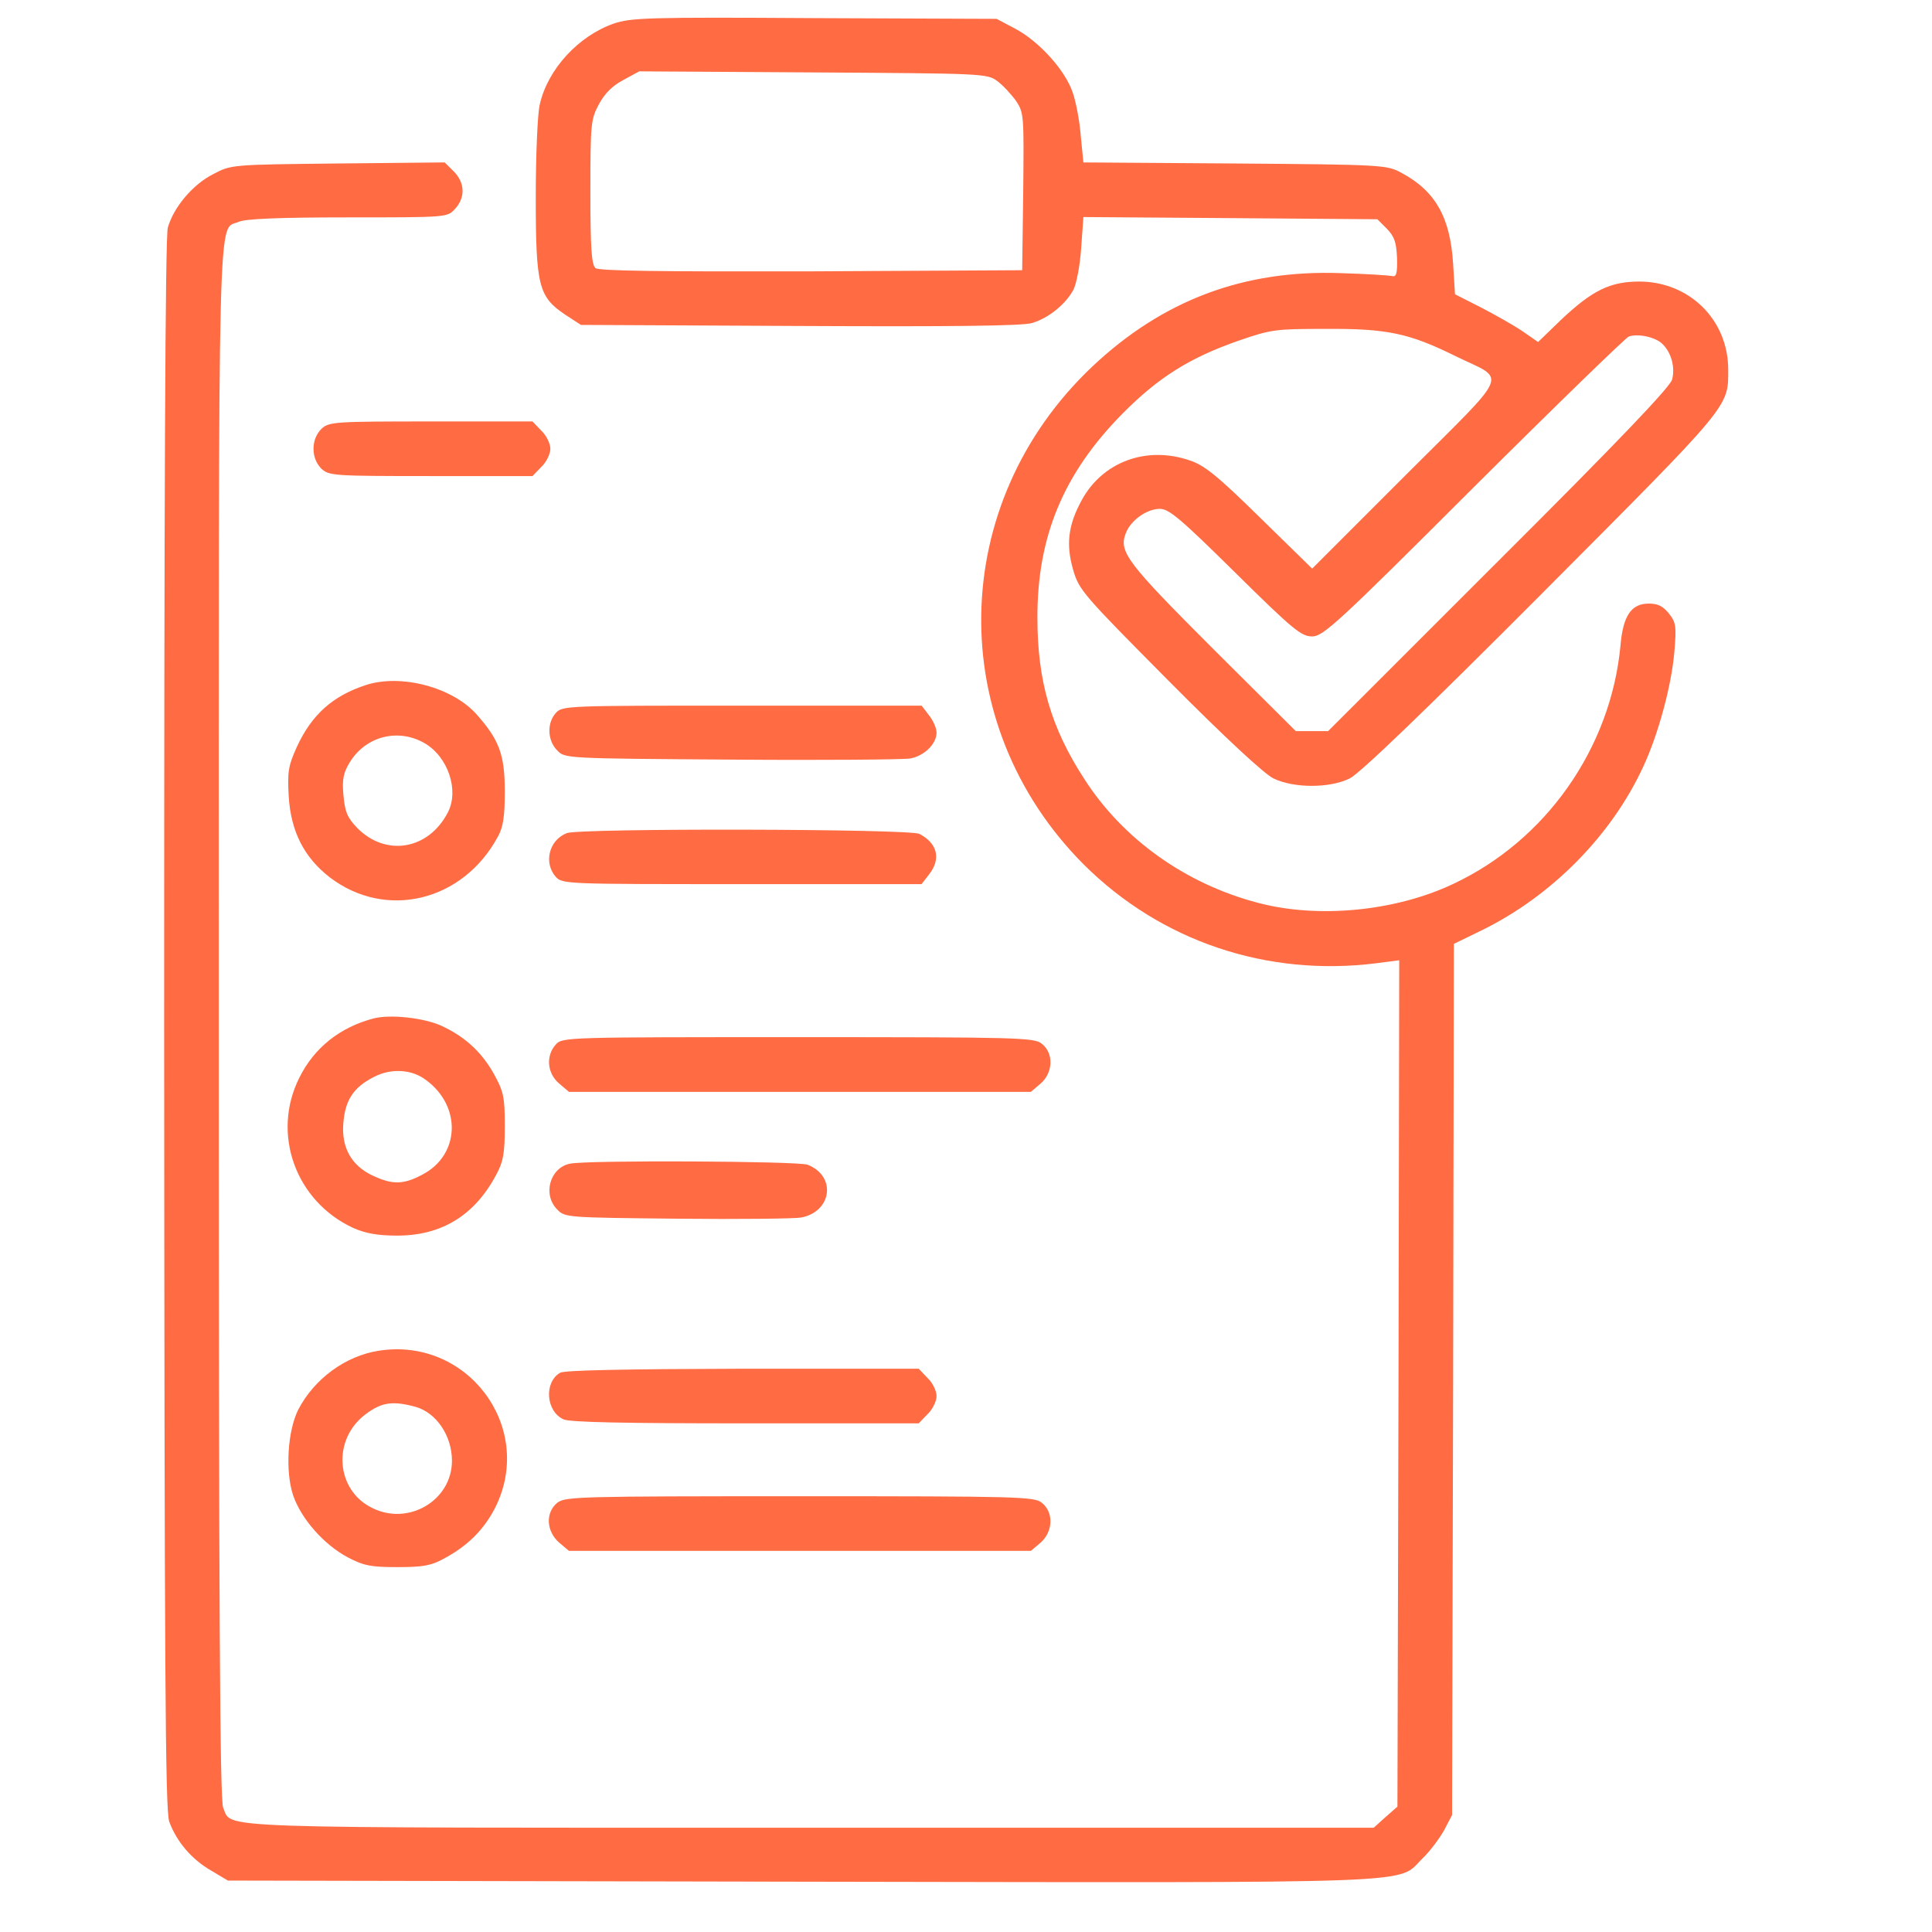
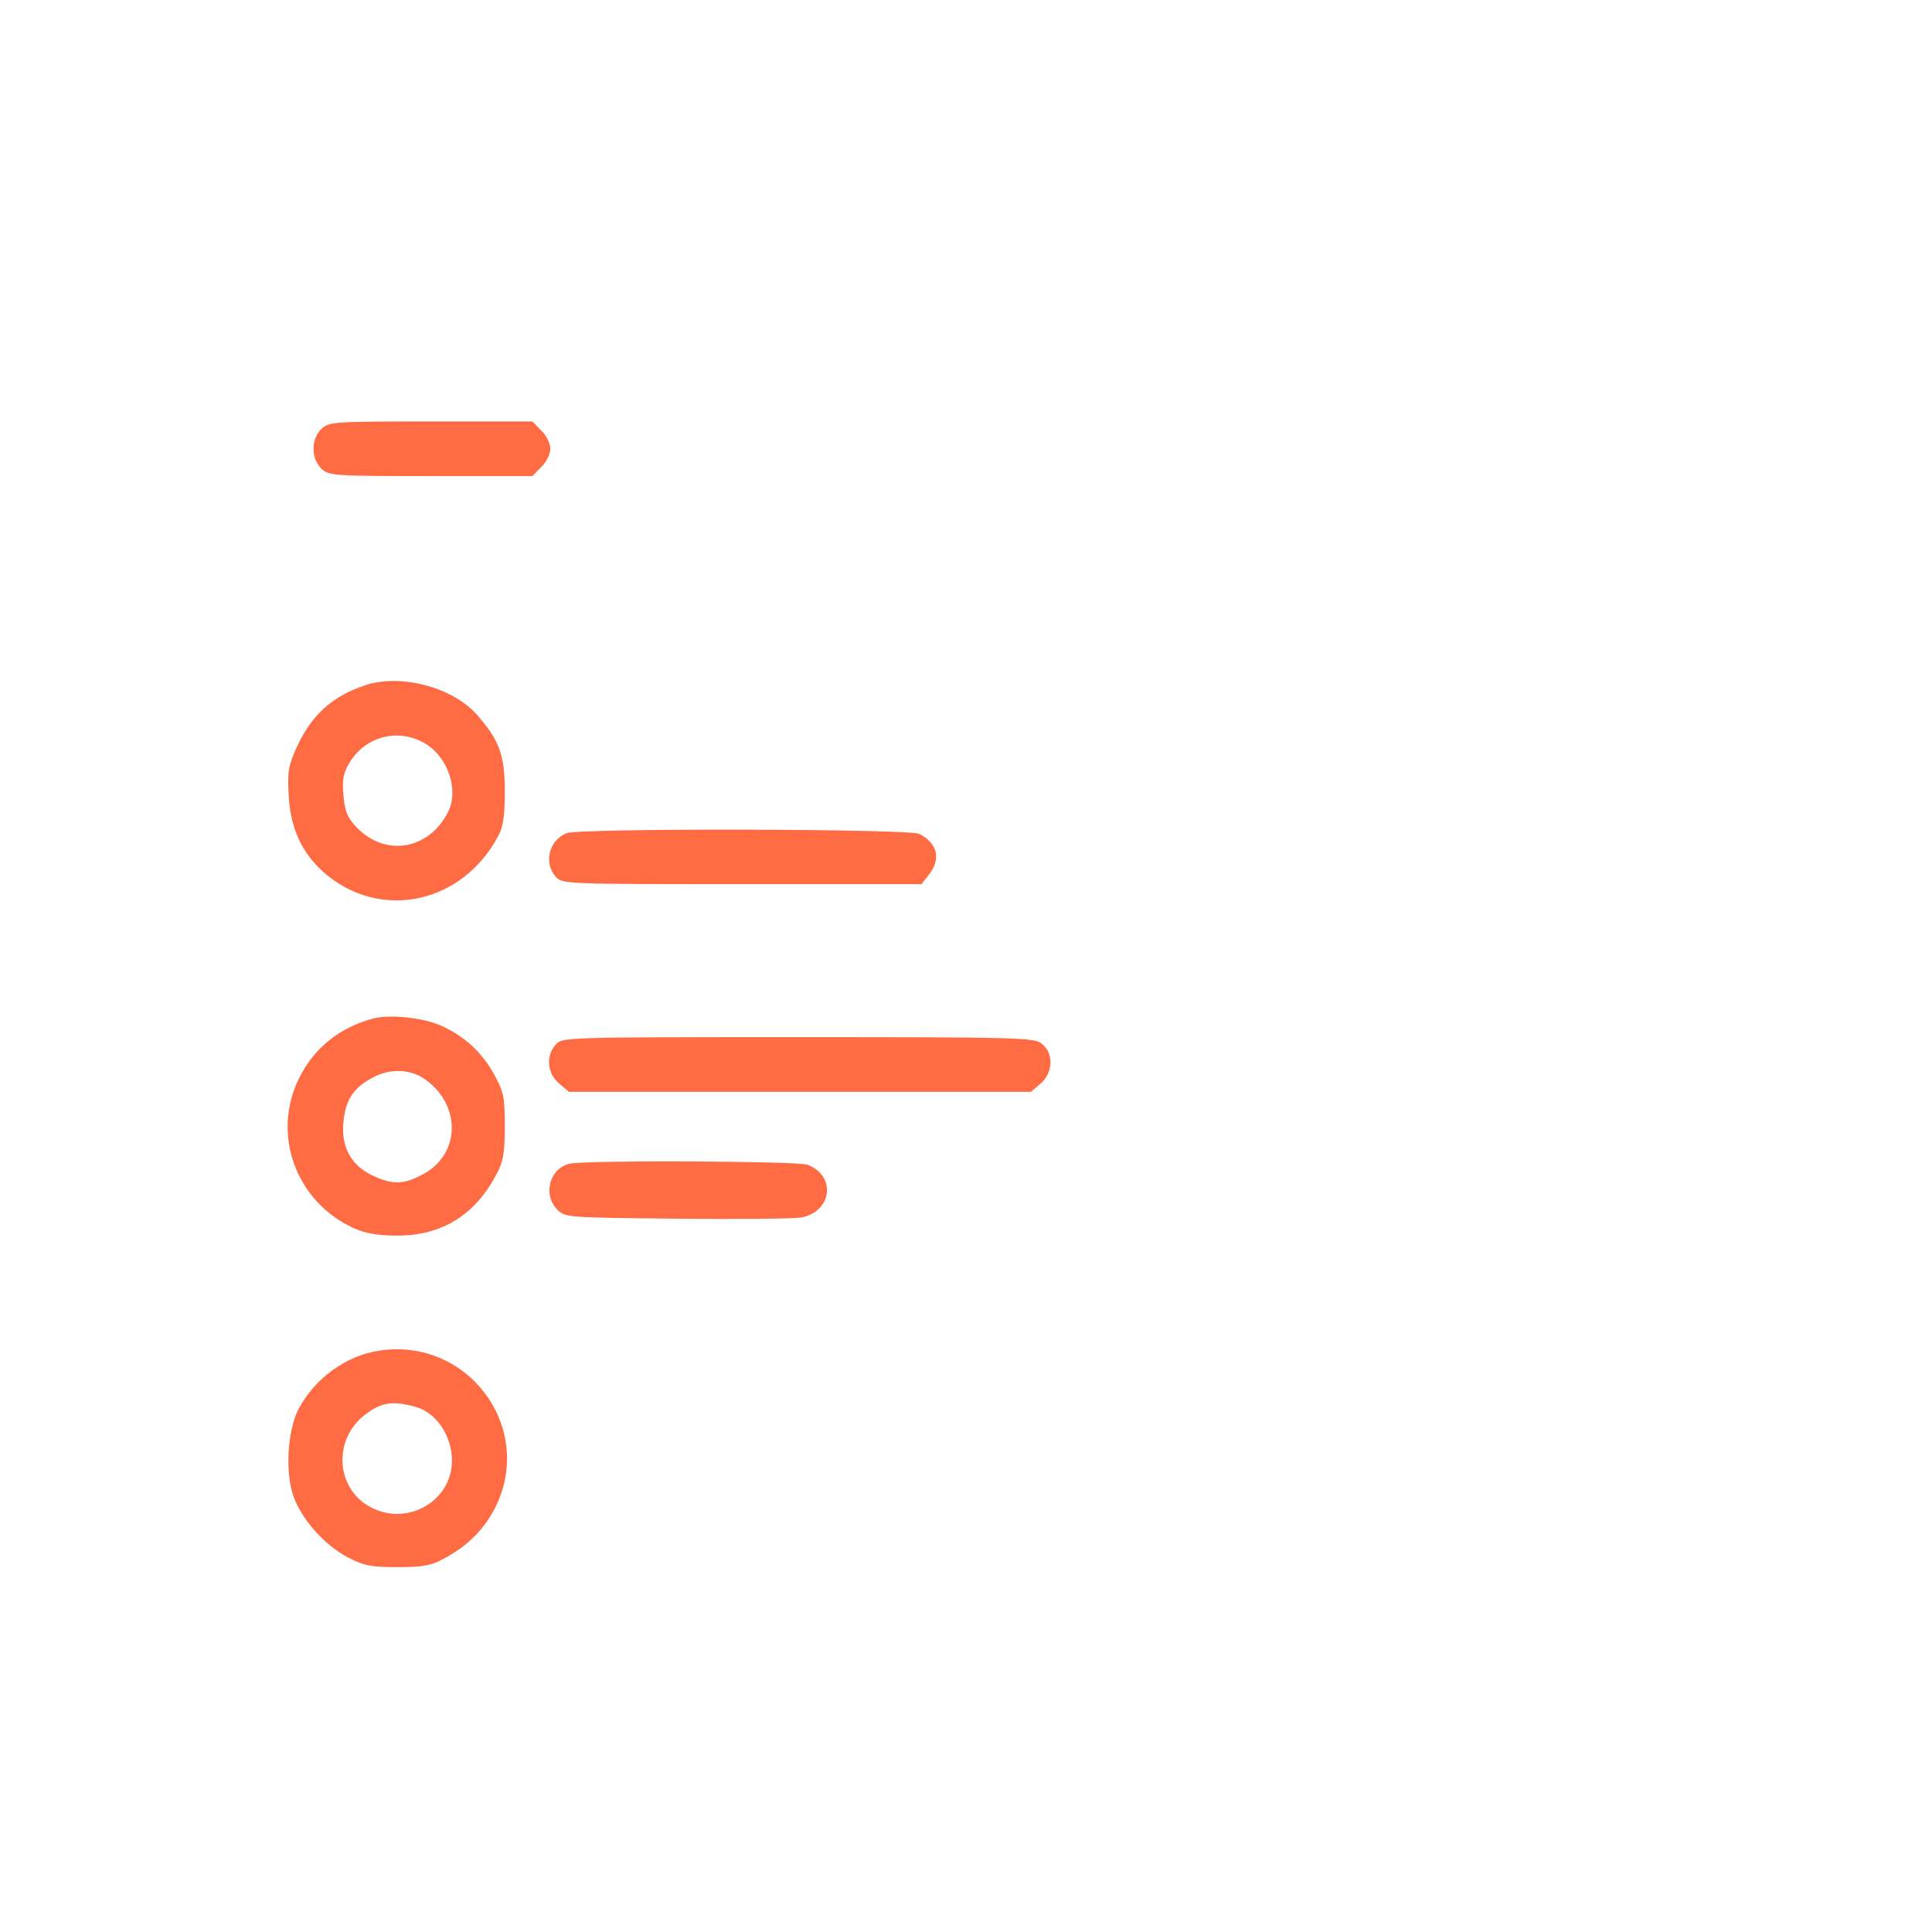
<svg xmlns="http://www.w3.org/2000/svg" width="29" height="29" viewBox="0 0 29 29" fill="none">
  <g clip-path="url(#clip0_4009_27)">
-     <path d="M9.212 0.354C8.682 0.54 8.222 1.038 8.102 1.568C8.069 1.705 8.042 2.328 8.042 2.963C8.042 4.297 8.086 4.456 8.485 4.724L8.72 4.877L12.001 4.893C14.244 4.904 15.354 4.893 15.49 4.849C15.736 4.778 15.999 4.565 16.114 4.346C16.158 4.259 16.212 3.98 16.229 3.723L16.262 3.258L18.465 3.274L20.675 3.291L20.817 3.433C20.932 3.553 20.959 3.635 20.97 3.871C20.976 4.111 20.959 4.16 20.894 4.144C20.85 4.133 20.505 4.111 20.128 4.1C18.673 4.046 17.454 4.505 16.398 5.5C14.222 7.556 14.167 10.87 16.267 12.976C17.426 14.13 19.018 14.666 20.664 14.458L21.003 14.414L20.992 20.764L20.976 27.118L20.795 27.277L20.62 27.435H12.165C2.978 27.435 3.492 27.452 3.35 27.135C3.301 27.025 3.284 24.258 3.284 15.344C3.284 2.673 3.262 3.477 3.585 3.329C3.683 3.285 4.181 3.263 5.22 3.263C6.708 3.263 6.713 3.263 6.828 3.138C6.987 2.968 6.981 2.744 6.812 2.574L6.675 2.438L5.072 2.454C3.476 2.471 3.47 2.471 3.202 2.613C2.896 2.766 2.606 3.11 2.519 3.417C2.48 3.553 2.464 7.436 2.464 15.377C2.469 25.056 2.48 27.173 2.54 27.342C2.65 27.643 2.874 27.906 3.164 28.075L3.421 28.228L12.034 28.245C21.594 28.261 20.954 28.283 21.353 27.895C21.462 27.791 21.605 27.599 21.676 27.474L21.796 27.244L21.812 20.709L21.823 14.168L22.25 13.96C23.294 13.446 24.191 12.539 24.667 11.505C24.891 11.024 25.088 10.296 25.132 9.793C25.165 9.399 25.159 9.345 25.05 9.208C24.962 9.099 24.886 9.06 24.749 9.06C24.486 9.06 24.361 9.241 24.323 9.7C24.175 11.237 23.201 12.62 21.807 13.271C20.937 13.681 19.778 13.791 18.876 13.55C17.798 13.266 16.858 12.599 16.278 11.696C15.775 10.925 15.572 10.22 15.572 9.279C15.567 8.06 15.961 7.108 16.847 6.211C17.388 5.664 17.858 5.369 18.597 5.112C19.089 4.942 19.154 4.937 19.909 4.937C20.823 4.931 21.156 5.003 21.851 5.347C22.622 5.724 22.704 5.528 21.101 7.13L19.696 8.535L18.914 7.77C18.274 7.141 18.077 6.982 17.858 6.911C17.208 6.687 16.546 6.933 16.234 7.513C16.032 7.885 15.999 8.174 16.108 8.552C16.196 8.858 16.256 8.924 17.547 10.225C18.394 11.078 18.98 11.62 19.116 11.685C19.422 11.833 19.958 11.833 20.259 11.685C20.407 11.614 21.386 10.674 23.141 8.913C26.007 6.036 25.941 6.118 25.941 5.538C25.936 4.8 25.361 4.231 24.612 4.226C24.169 4.226 23.901 4.357 23.426 4.806L23.087 5.134L22.851 4.97C22.72 4.882 22.441 4.724 22.228 4.614L21.84 4.417L21.812 3.963C21.769 3.258 21.544 2.864 21.03 2.591C20.817 2.476 20.751 2.471 18.537 2.454L16.262 2.438L16.223 2.044C16.207 1.825 16.152 1.535 16.103 1.393C15.994 1.06 15.6 0.622 15.239 0.431L14.96 0.283L12.226 0.272C9.721 0.256 9.469 0.267 9.212 0.354ZM14.971 1.218C15.053 1.278 15.179 1.415 15.25 1.513C15.37 1.694 15.37 1.727 15.359 2.875L15.343 4.056L12.176 4.073C9.885 4.078 8.988 4.067 8.939 4.024C8.879 3.974 8.862 3.728 8.862 2.881C8.862 1.863 8.868 1.792 8.988 1.568C9.076 1.404 9.19 1.289 9.354 1.202L9.595 1.071L12.204 1.087C14.758 1.103 14.818 1.103 14.971 1.218ZM24.946 5.156C25.083 5.281 25.148 5.506 25.099 5.697C25.066 5.812 24.29 6.627 22.496 8.415L19.936 10.974H19.69H19.45L18.203 9.733C16.923 8.453 16.792 8.284 16.896 8.01C16.967 7.813 17.213 7.638 17.41 7.638C17.547 7.638 17.722 7.786 18.542 8.596C19.406 9.449 19.532 9.553 19.696 9.553C19.86 9.553 20.073 9.361 22.119 7.316C23.355 6.085 24.404 5.068 24.448 5.052C24.574 5.003 24.842 5.057 24.946 5.156Z" fill="#FF6B43" />
    <path d="M4.826 6.436C4.75 6.512 4.706 6.616 4.706 6.736C4.706 6.857 4.75 6.961 4.826 7.037C4.941 7.141 5.012 7.146 6.467 7.146H7.993L8.124 7.01C8.201 6.939 8.261 6.813 8.261 6.736C8.261 6.66 8.201 6.534 8.124 6.463L7.993 6.326H6.467C5.012 6.326 4.941 6.332 4.826 6.436Z" fill="#FF6B43" />
    <path d="M5.488 10.284C4.991 10.448 4.679 10.727 4.455 11.213C4.329 11.492 4.312 11.58 4.334 11.957C4.367 12.482 4.564 12.87 4.952 13.171C5.794 13.811 6.948 13.532 7.473 12.559C7.555 12.411 7.577 12.252 7.577 11.875C7.577 11.334 7.495 11.11 7.162 10.732C6.801 10.317 6.019 10.109 5.488 10.284ZM6.369 11.153C6.724 11.356 6.894 11.859 6.724 12.192C6.434 12.756 5.794 12.865 5.362 12.428C5.209 12.269 5.177 12.181 5.155 11.935C5.133 11.695 5.155 11.596 5.253 11.438C5.494 11.049 5.975 10.929 6.369 11.153Z" fill="#FF6B43" />
-     <path d="M8.343 10.702C8.206 10.855 8.217 11.117 8.365 11.265C8.48 11.385 8.491 11.385 10.985 11.402C12.357 11.413 13.566 11.402 13.664 11.385C13.872 11.347 14.058 11.167 14.058 10.997C14.058 10.931 14.009 10.817 13.943 10.735L13.834 10.592H11.138C8.507 10.592 8.442 10.592 8.343 10.702Z" fill="#FF6B43" />
    <path d="M8.507 12.506C8.239 12.61 8.157 12.954 8.343 13.162C8.441 13.271 8.507 13.271 11.137 13.271H13.833L13.943 13.129C14.129 12.894 14.074 12.659 13.8 12.517C13.658 12.44 8.687 12.429 8.507 12.506Z" fill="#FF6B43" />
    <path d="M5.608 15.287C5.105 15.419 4.716 15.725 4.492 16.179C4.071 17.021 4.438 18.033 5.302 18.432C5.488 18.514 5.668 18.547 5.963 18.547C6.631 18.547 7.128 18.241 7.451 17.628C7.555 17.437 7.577 17.311 7.577 16.906C7.577 16.463 7.56 16.387 7.413 16.119C7.232 15.796 6.986 15.566 6.636 15.402C6.368 15.277 5.859 15.222 5.608 15.287ZM6.395 16.212C6.931 16.605 6.904 17.333 6.346 17.628C6.062 17.781 5.898 17.787 5.602 17.65C5.28 17.502 5.121 17.229 5.154 16.857C5.181 16.512 5.307 16.321 5.608 16.168C5.865 16.031 6.182 16.048 6.395 16.212Z" fill="#FF6B43" />
    <path d="M8.343 15.678C8.19 15.847 8.212 16.11 8.392 16.263L8.54 16.389H12.007H15.474L15.622 16.263C15.808 16.099 15.819 15.809 15.638 15.667C15.529 15.574 15.277 15.568 11.98 15.568C8.502 15.568 8.442 15.568 8.343 15.678Z" fill="#FF6B43" />
    <path d="M8.556 17.467C8.255 17.527 8.14 17.931 8.365 18.156C8.479 18.276 8.518 18.276 10.164 18.293C11.088 18.303 11.925 18.293 12.023 18.276C12.488 18.189 12.559 17.653 12.122 17.483C11.979 17.428 8.818 17.412 8.556 17.467Z" fill="#FF6B43" />
    <path d="M5.685 20.275C5.187 20.352 4.717 20.696 4.476 21.161C4.318 21.478 4.279 22.08 4.4 22.446C4.52 22.796 4.859 23.184 5.22 23.376C5.461 23.502 5.565 23.523 5.964 23.523C6.341 23.523 6.472 23.502 6.658 23.398C7.03 23.201 7.282 22.944 7.451 22.594C8.015 21.396 7.003 20.067 5.685 20.275ZM6.237 21.117C6.549 21.205 6.784 21.549 6.784 21.927C6.784 22.523 6.128 22.911 5.581 22.632C5.04 22.364 4.985 21.609 5.483 21.232C5.729 21.046 5.893 21.024 6.237 21.117Z" fill="#FF6B43" />
-     <path d="M8.409 20.605C8.162 20.747 8.195 21.185 8.458 21.305C8.556 21.349 9.366 21.365 11.192 21.365H13.79L13.921 21.229C13.998 21.157 14.058 21.032 14.058 20.955C14.058 20.878 13.998 20.753 13.921 20.682L13.79 20.545H11.148C9.404 20.55 8.474 20.567 8.409 20.605Z" fill="#FF6B43" />
-     <path d="M8.365 22.557C8.184 22.705 8.2 22.984 8.392 23.154L8.54 23.279H12.007H15.474L15.622 23.154C15.807 22.989 15.819 22.7 15.638 22.557C15.529 22.465 15.277 22.459 12.007 22.459C8.671 22.459 8.485 22.465 8.365 22.557Z" fill="#FF6B43" />
  </g>
  <defs>
    <clipPath id="clip0_4009_27">
      <rect width="28" height="28" fill="white" transform="translate(0.167 0.256)" />
    </clipPath>
  </defs>
</svg>